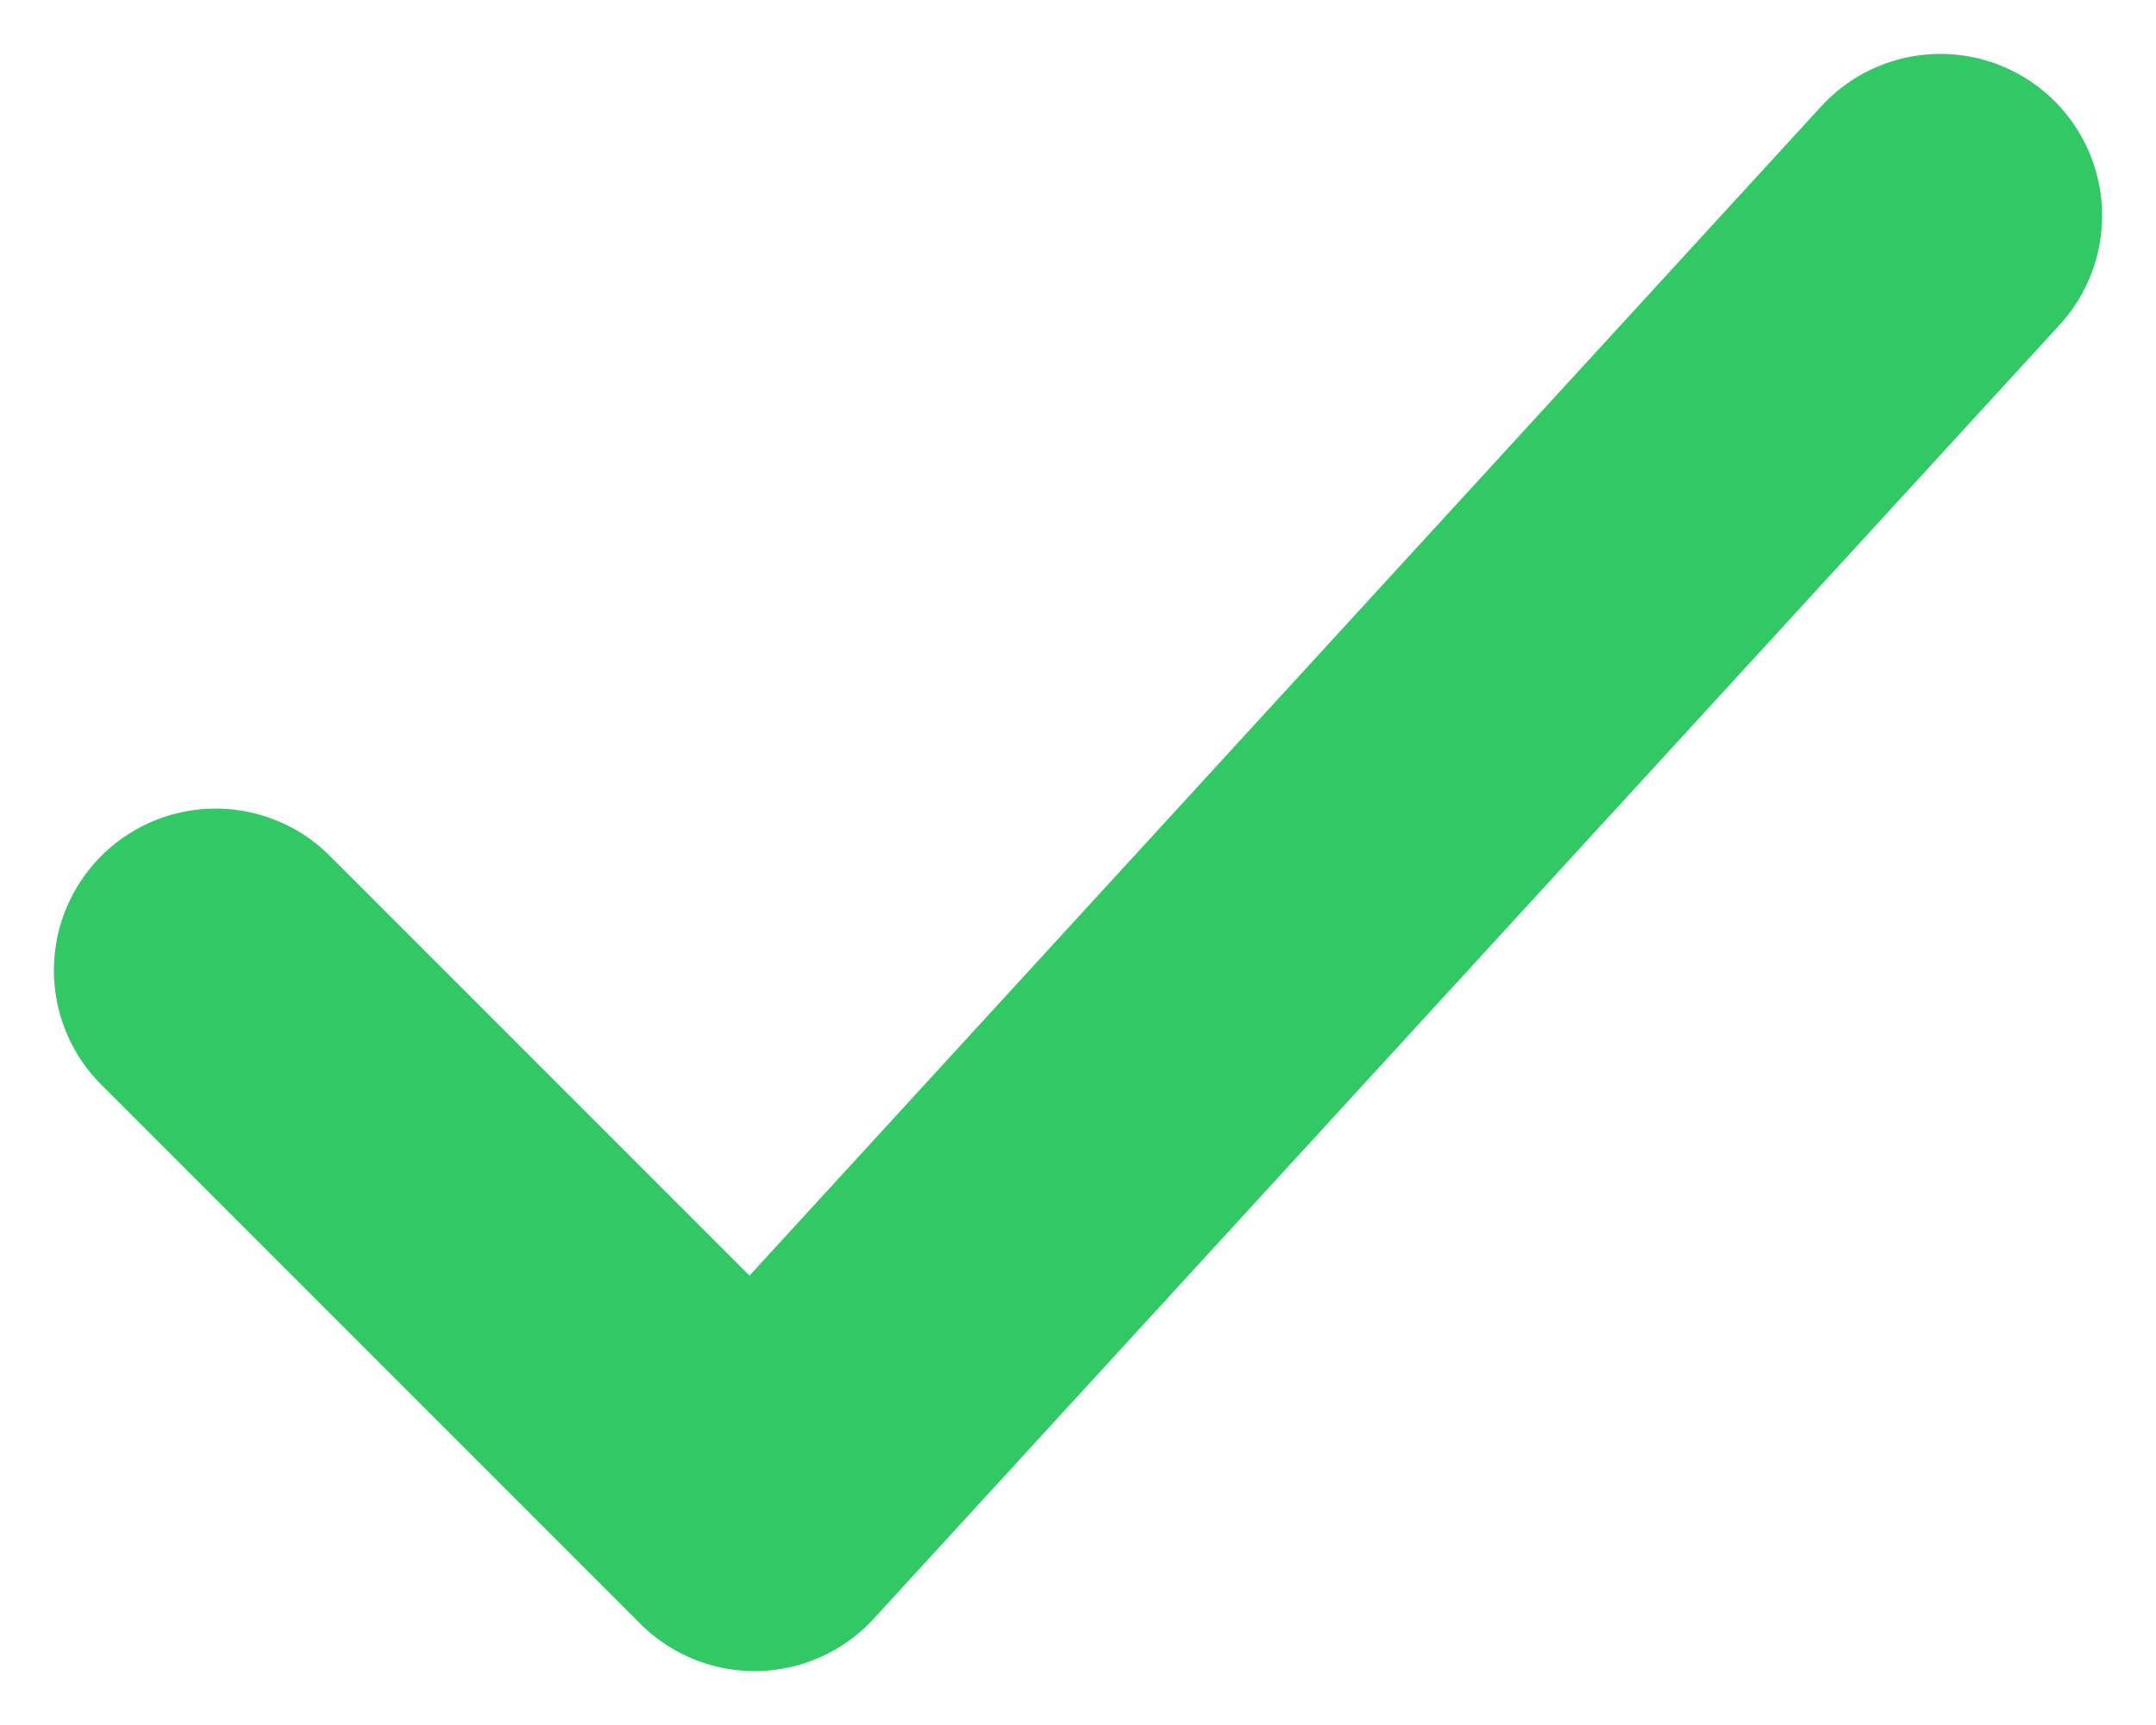
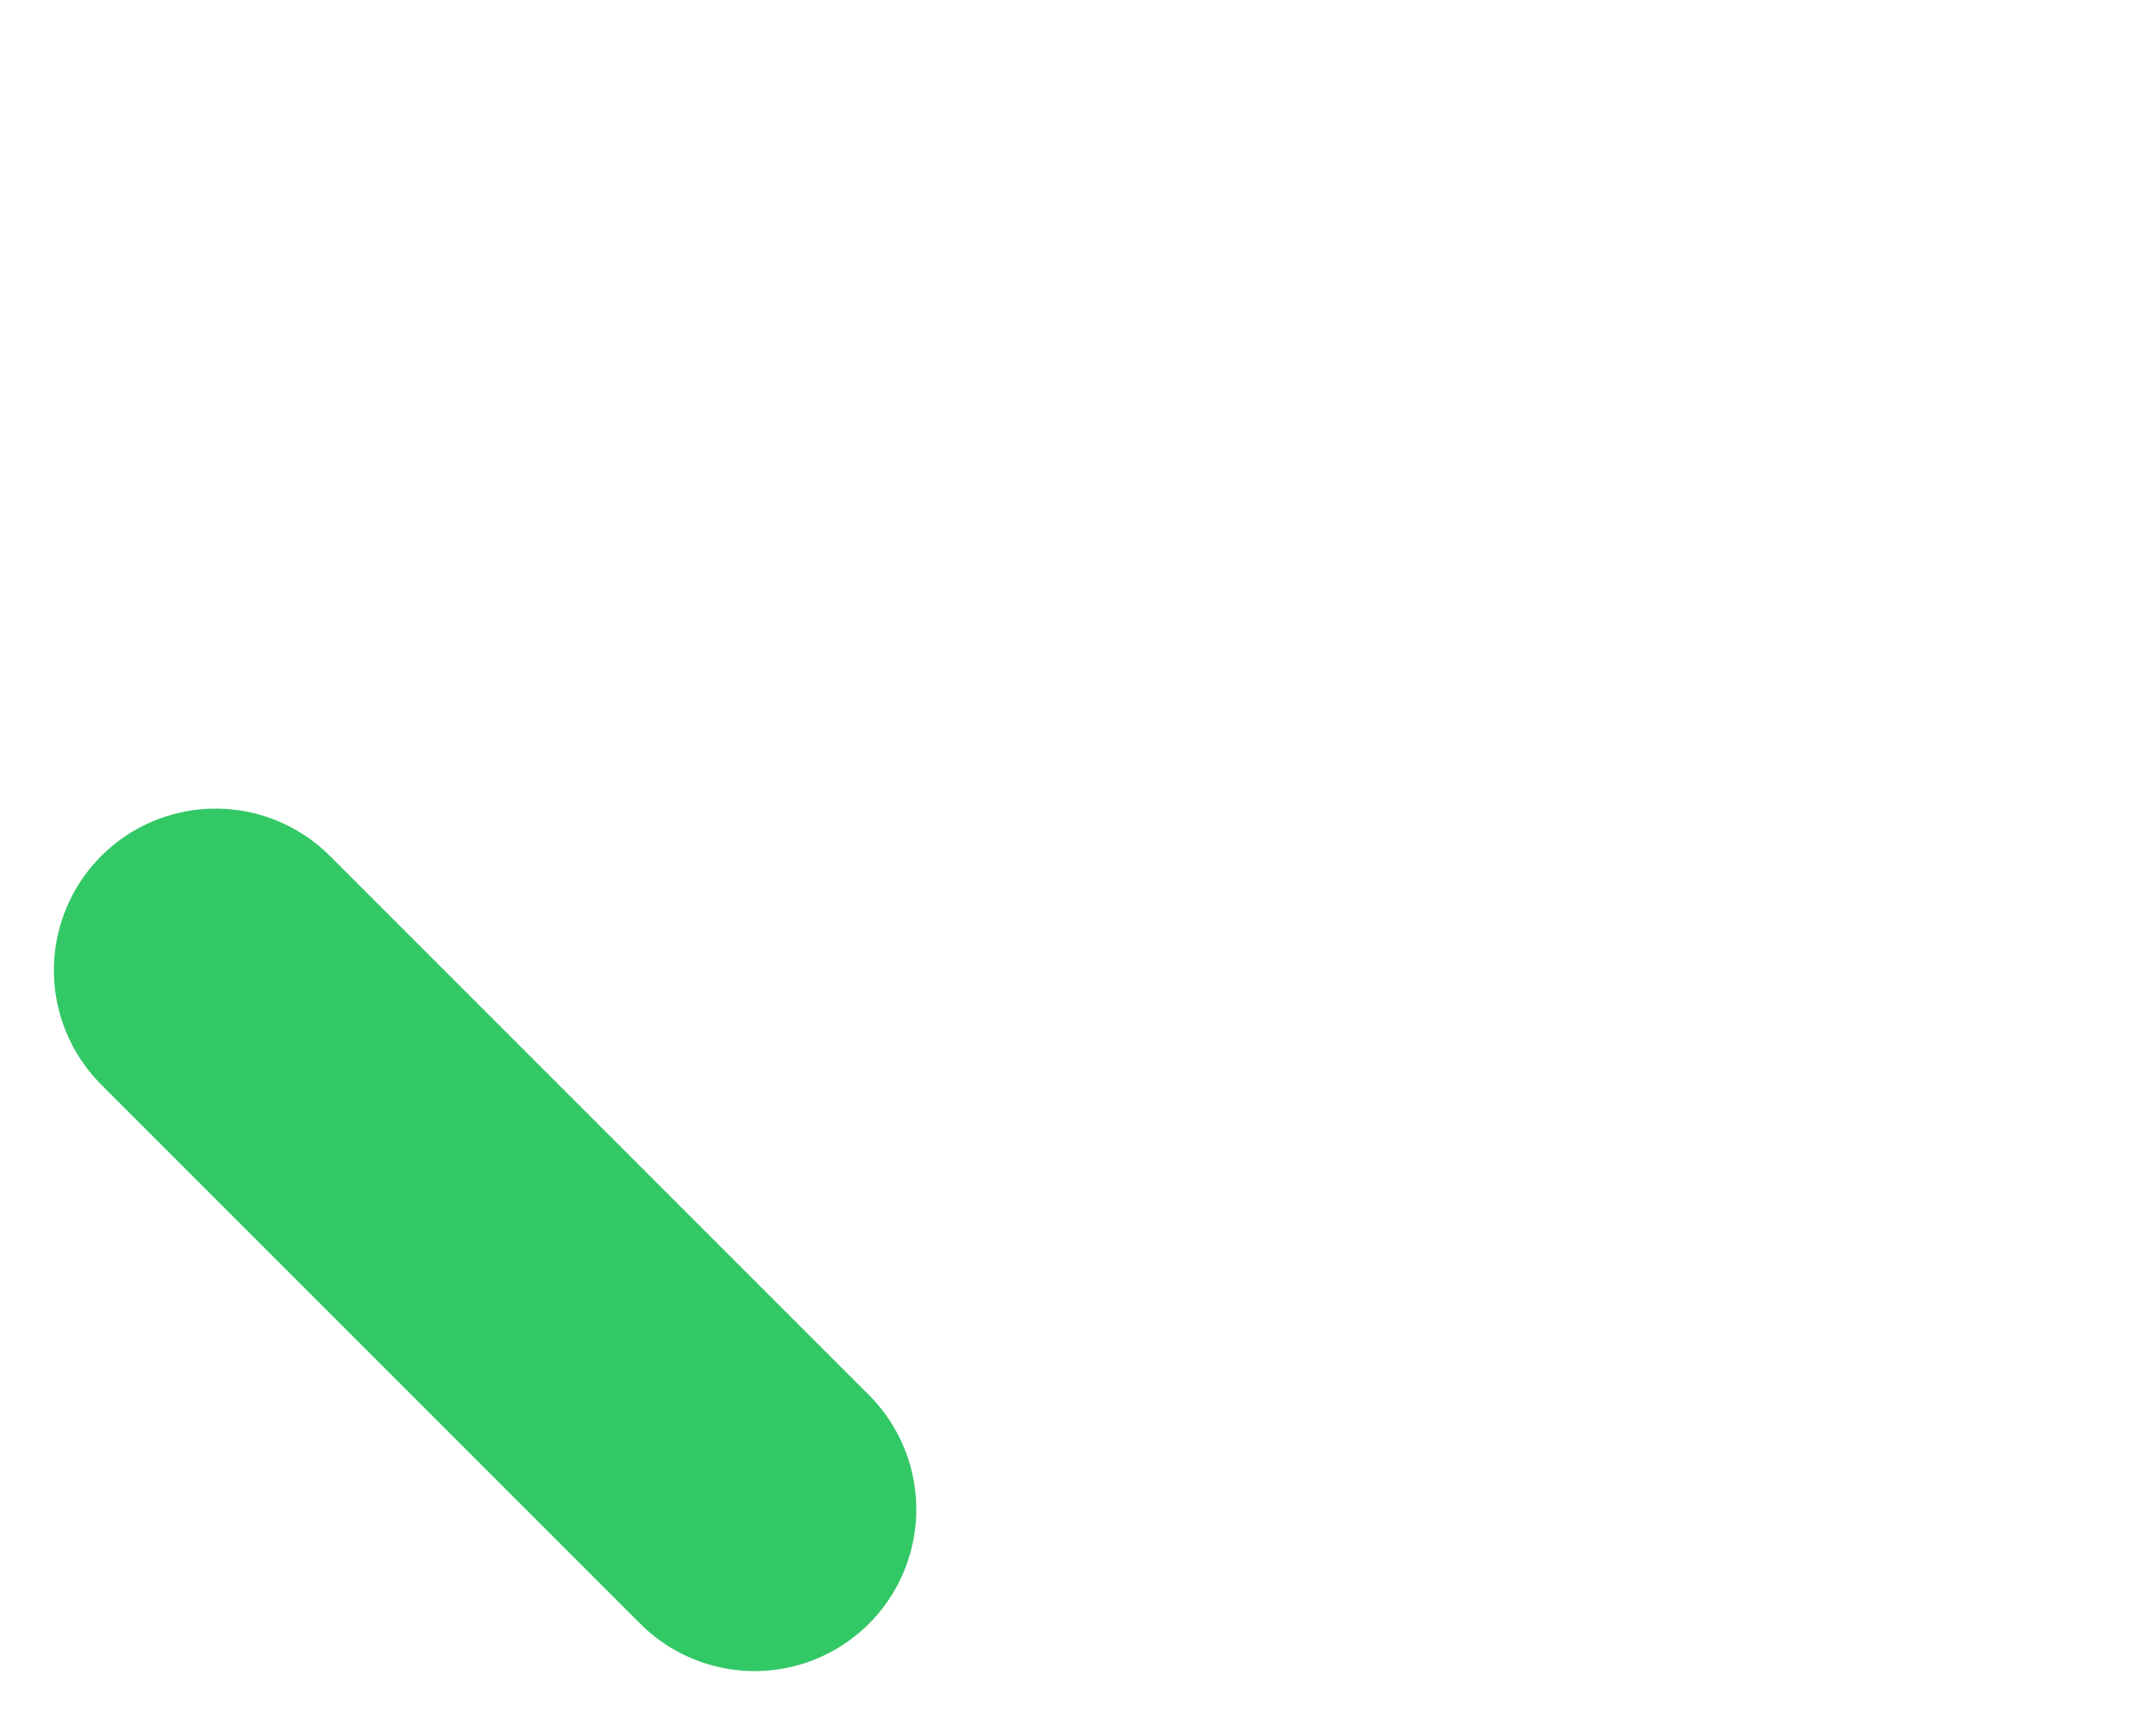
<svg xmlns="http://www.w3.org/2000/svg" width="10" height="8" viewBox="0 0 10 8" fill="none">
-   <path d="M1 4.5L3.5 7L9 1" stroke="#33C866" stroke-width="1.5" stroke-linecap="round" stroke-linejoin="round" />
+   <path d="M1 4.5L3.5 7" stroke="#33C866" stroke-width="1.5" stroke-linecap="round" stroke-linejoin="round" />
</svg>